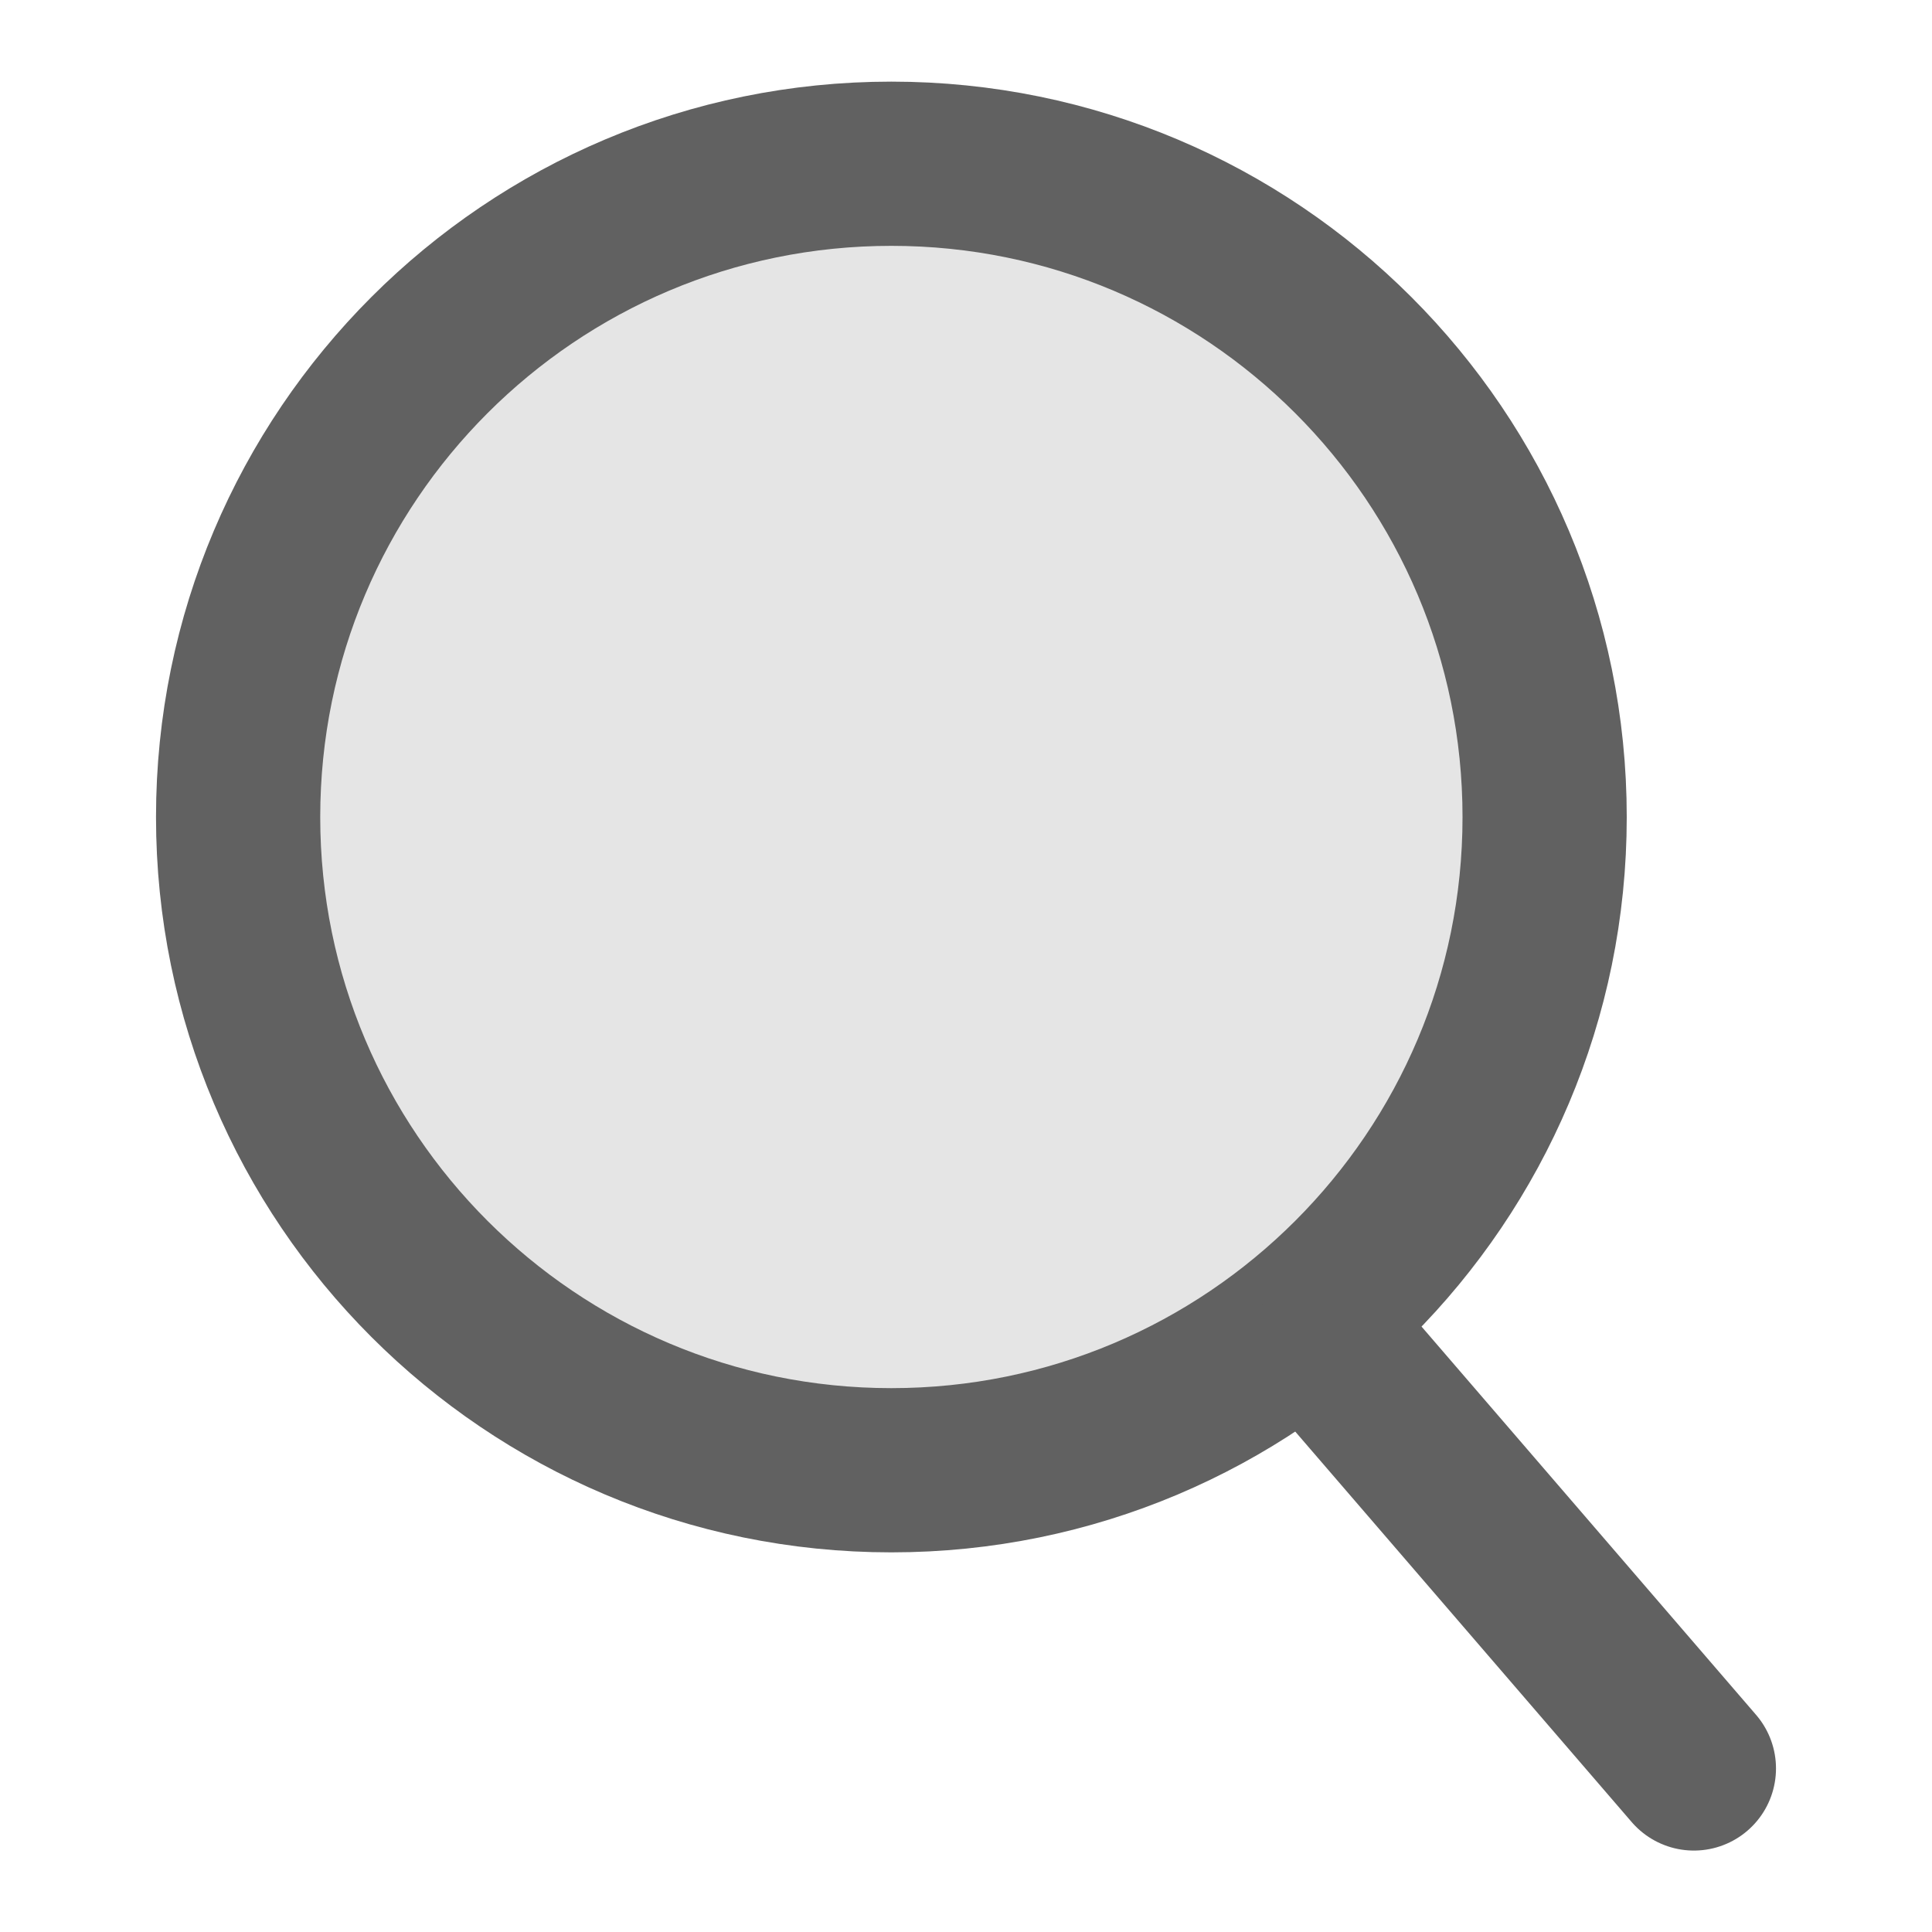
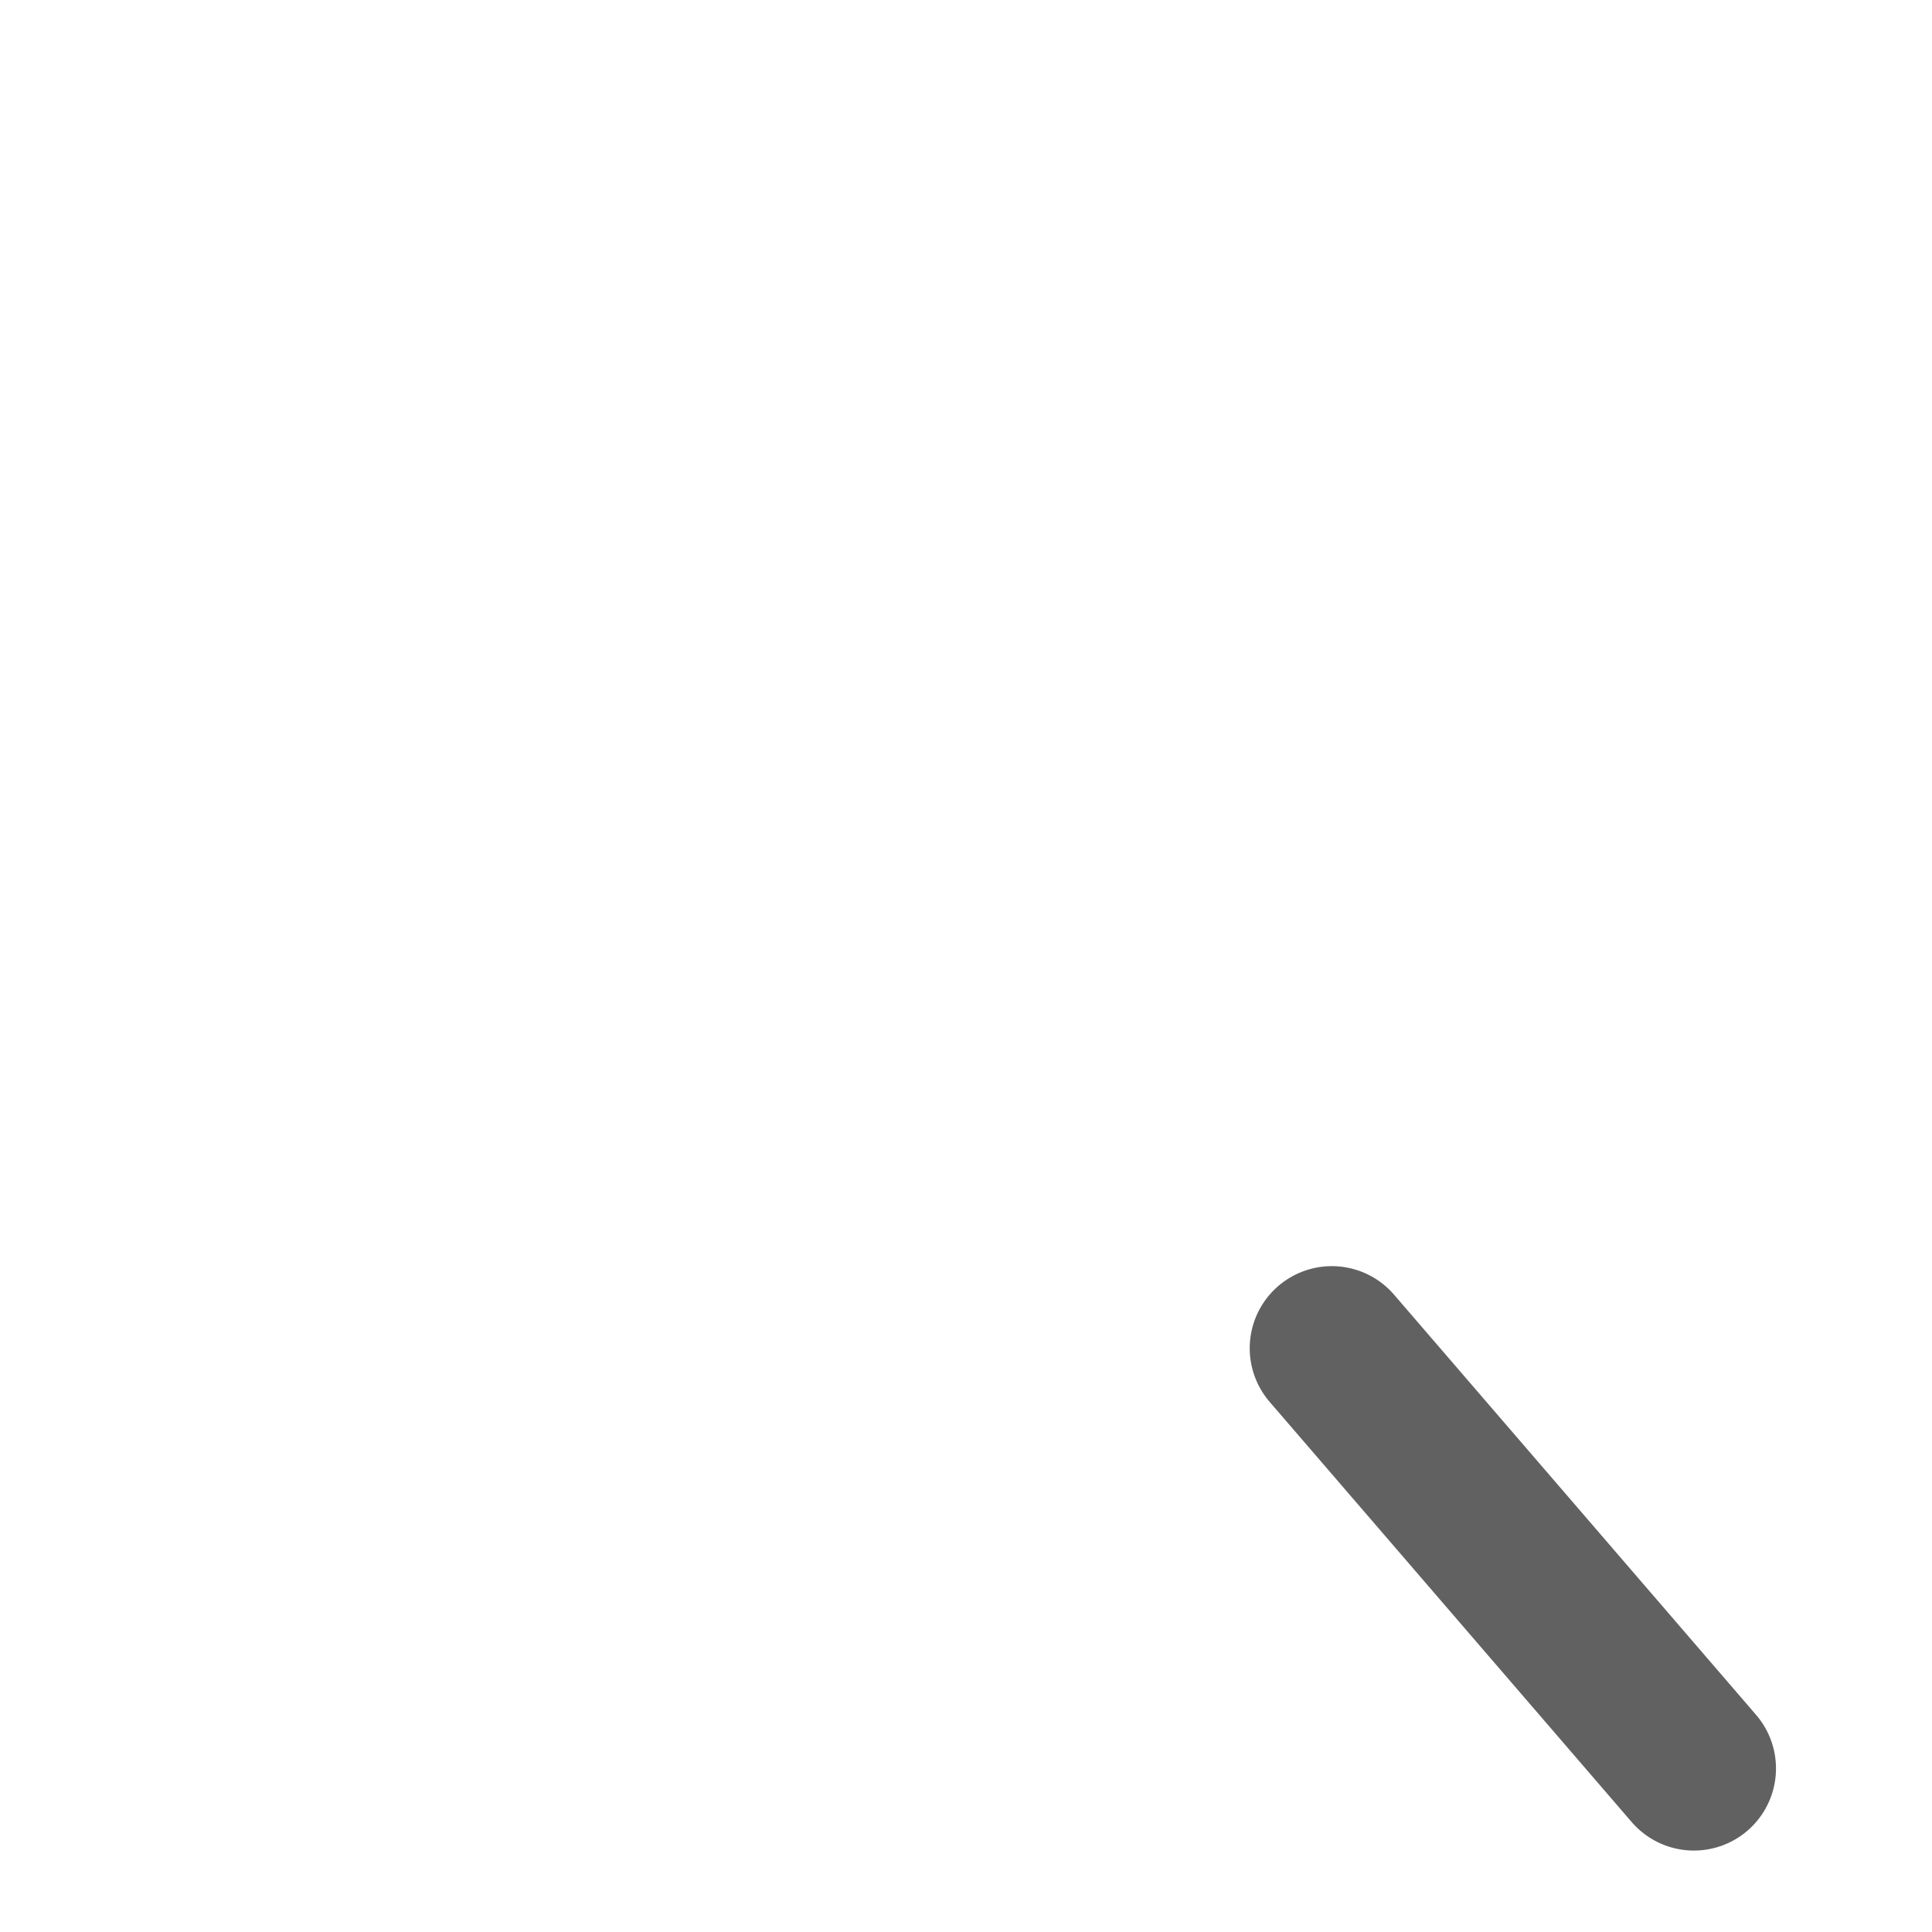
<svg xmlns="http://www.w3.org/2000/svg" aria-label="Graphics Symbol" role="graphics-symbol" width="20" height="20" viewBox="0 0 20 20" fill="none">
-   <path d="M9.227 15.22C12.962 15.22 15.99 12.192 15.99 8.458C15.99 4.723 12.962 1.695 9.227 1.695C5.493 1.695 2.465 4.723 2.465 8.458C2.465 12.192 5.493 15.22 9.227 15.22Z" fill="#E5E5E5" stroke="#616161" stroke-width="1.7" stroke-linecap="round" stroke-linejoin="round" />
  <path d="M17.535 18.307L13.787 13.957" stroke="#616161" stroke-width="1.7" stroke-linecap="round" stroke-linejoin="round" />
</svg>